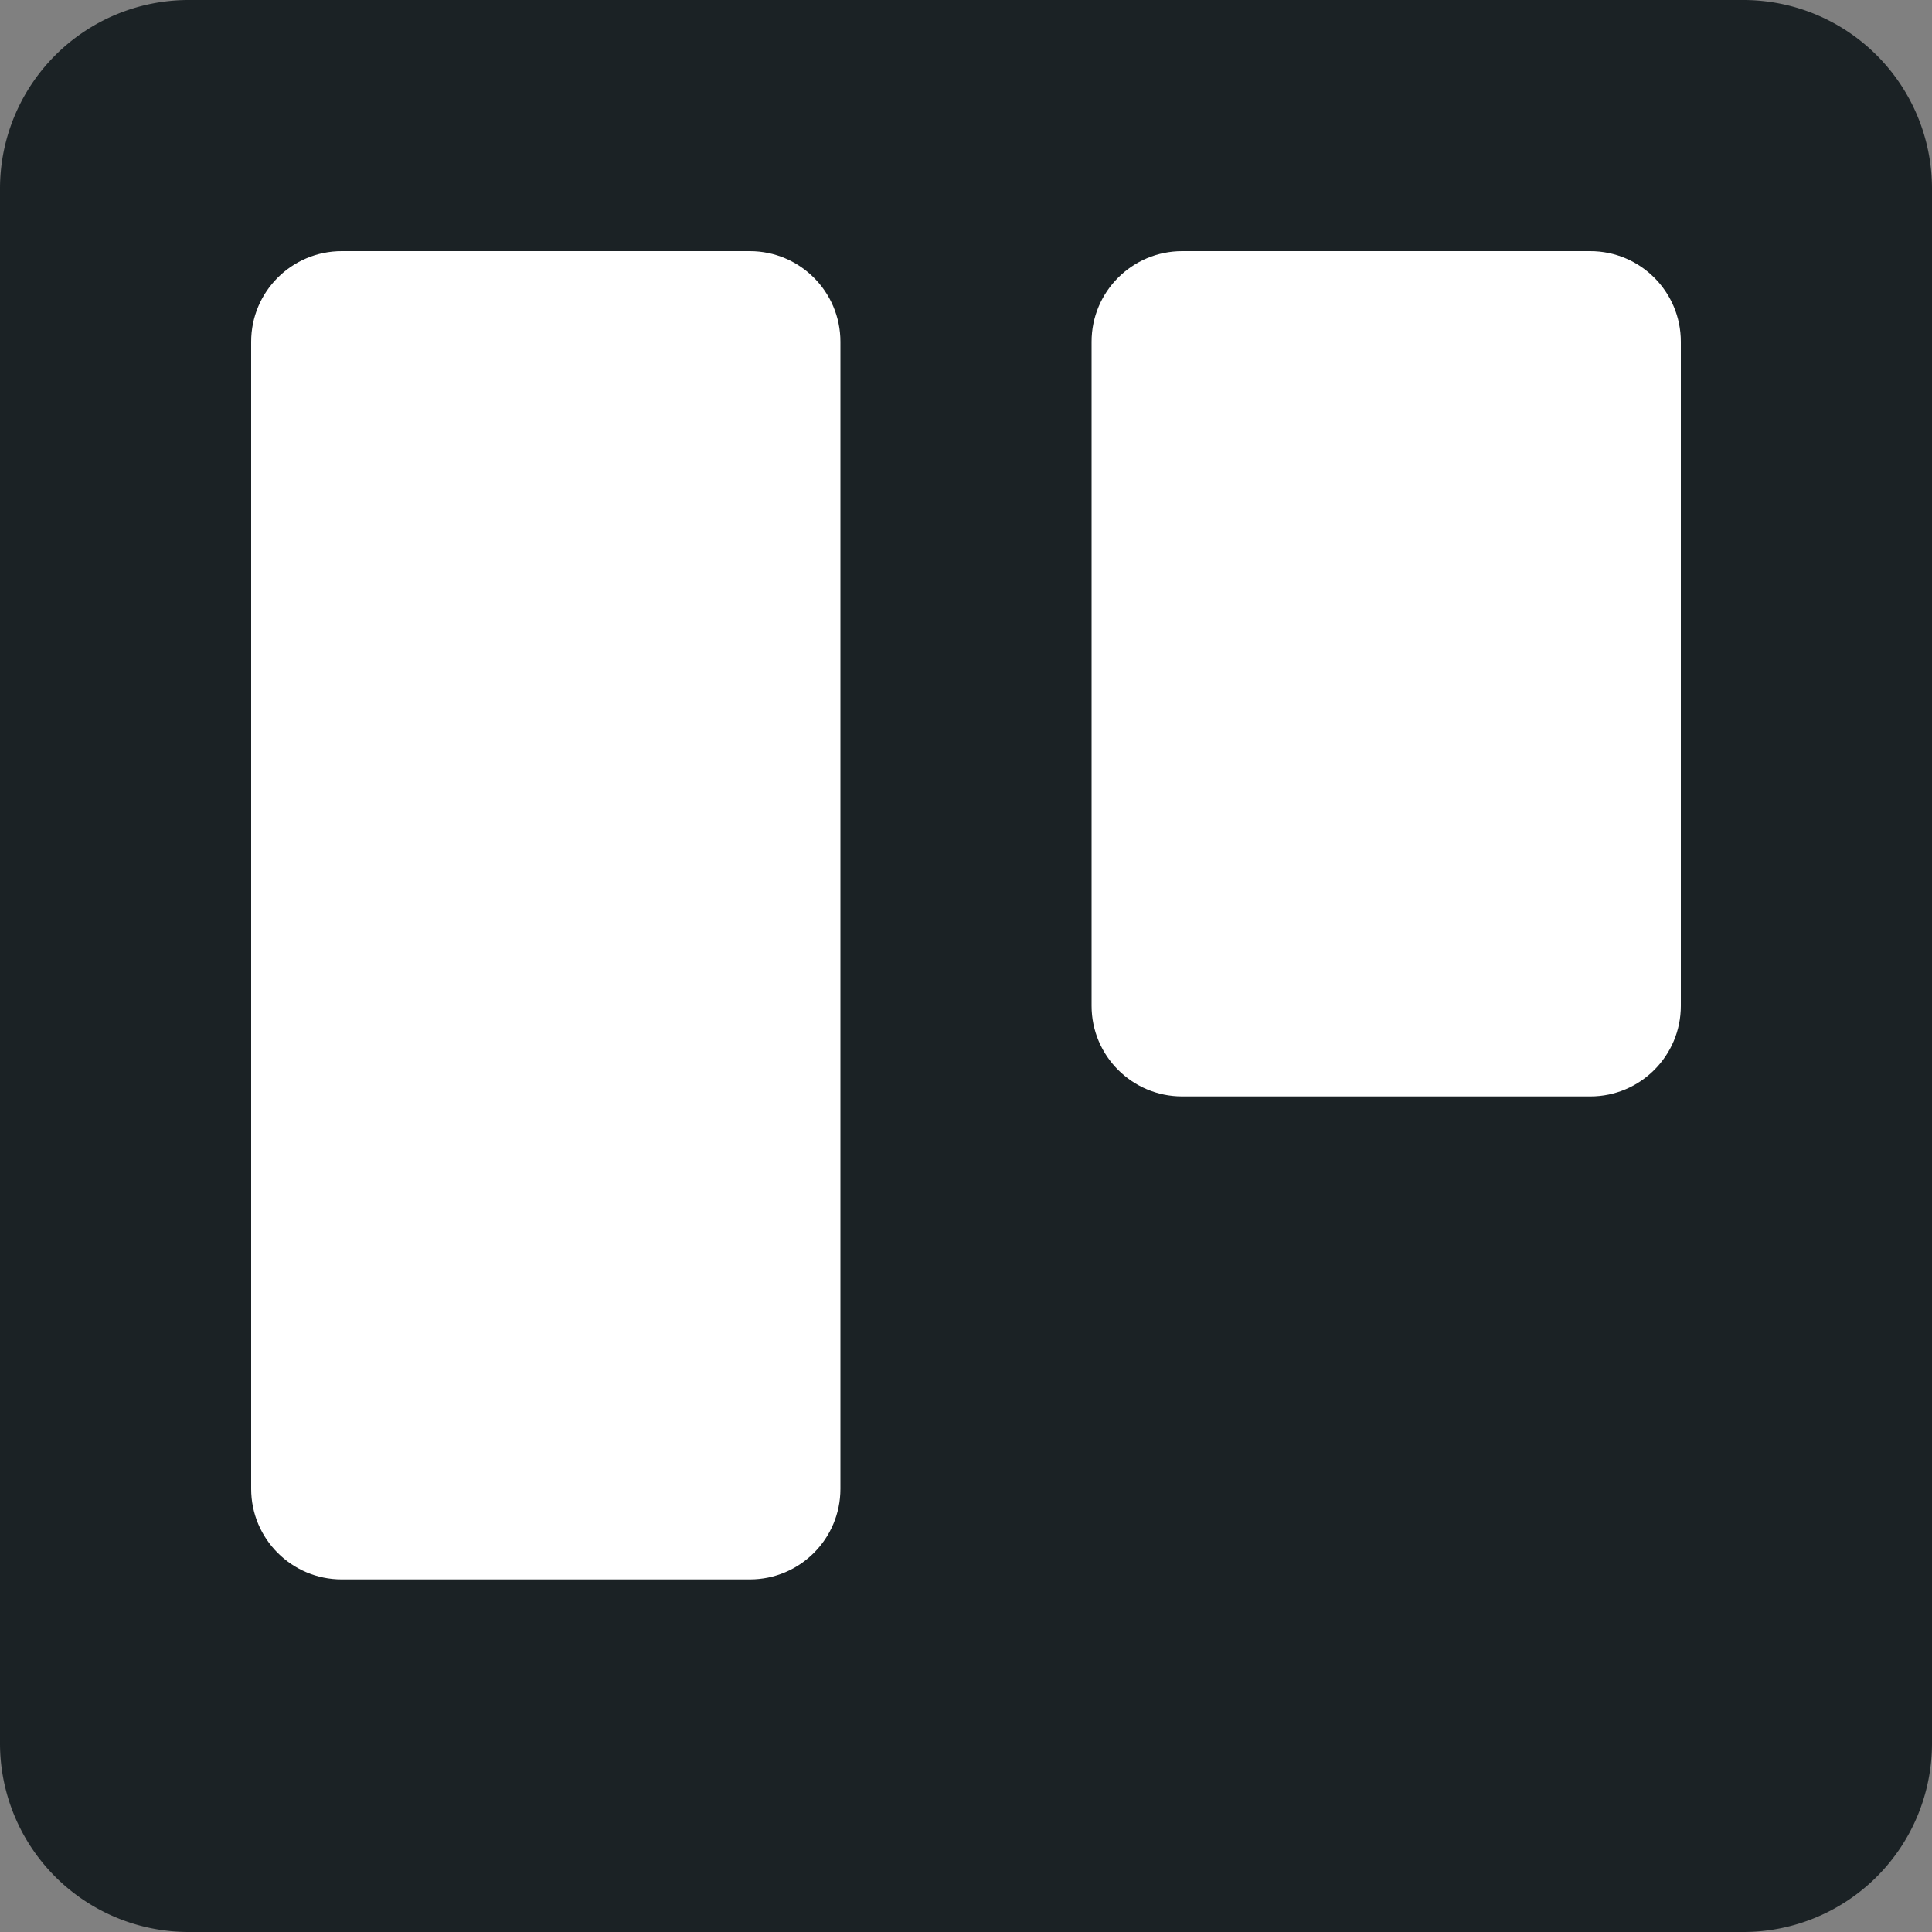
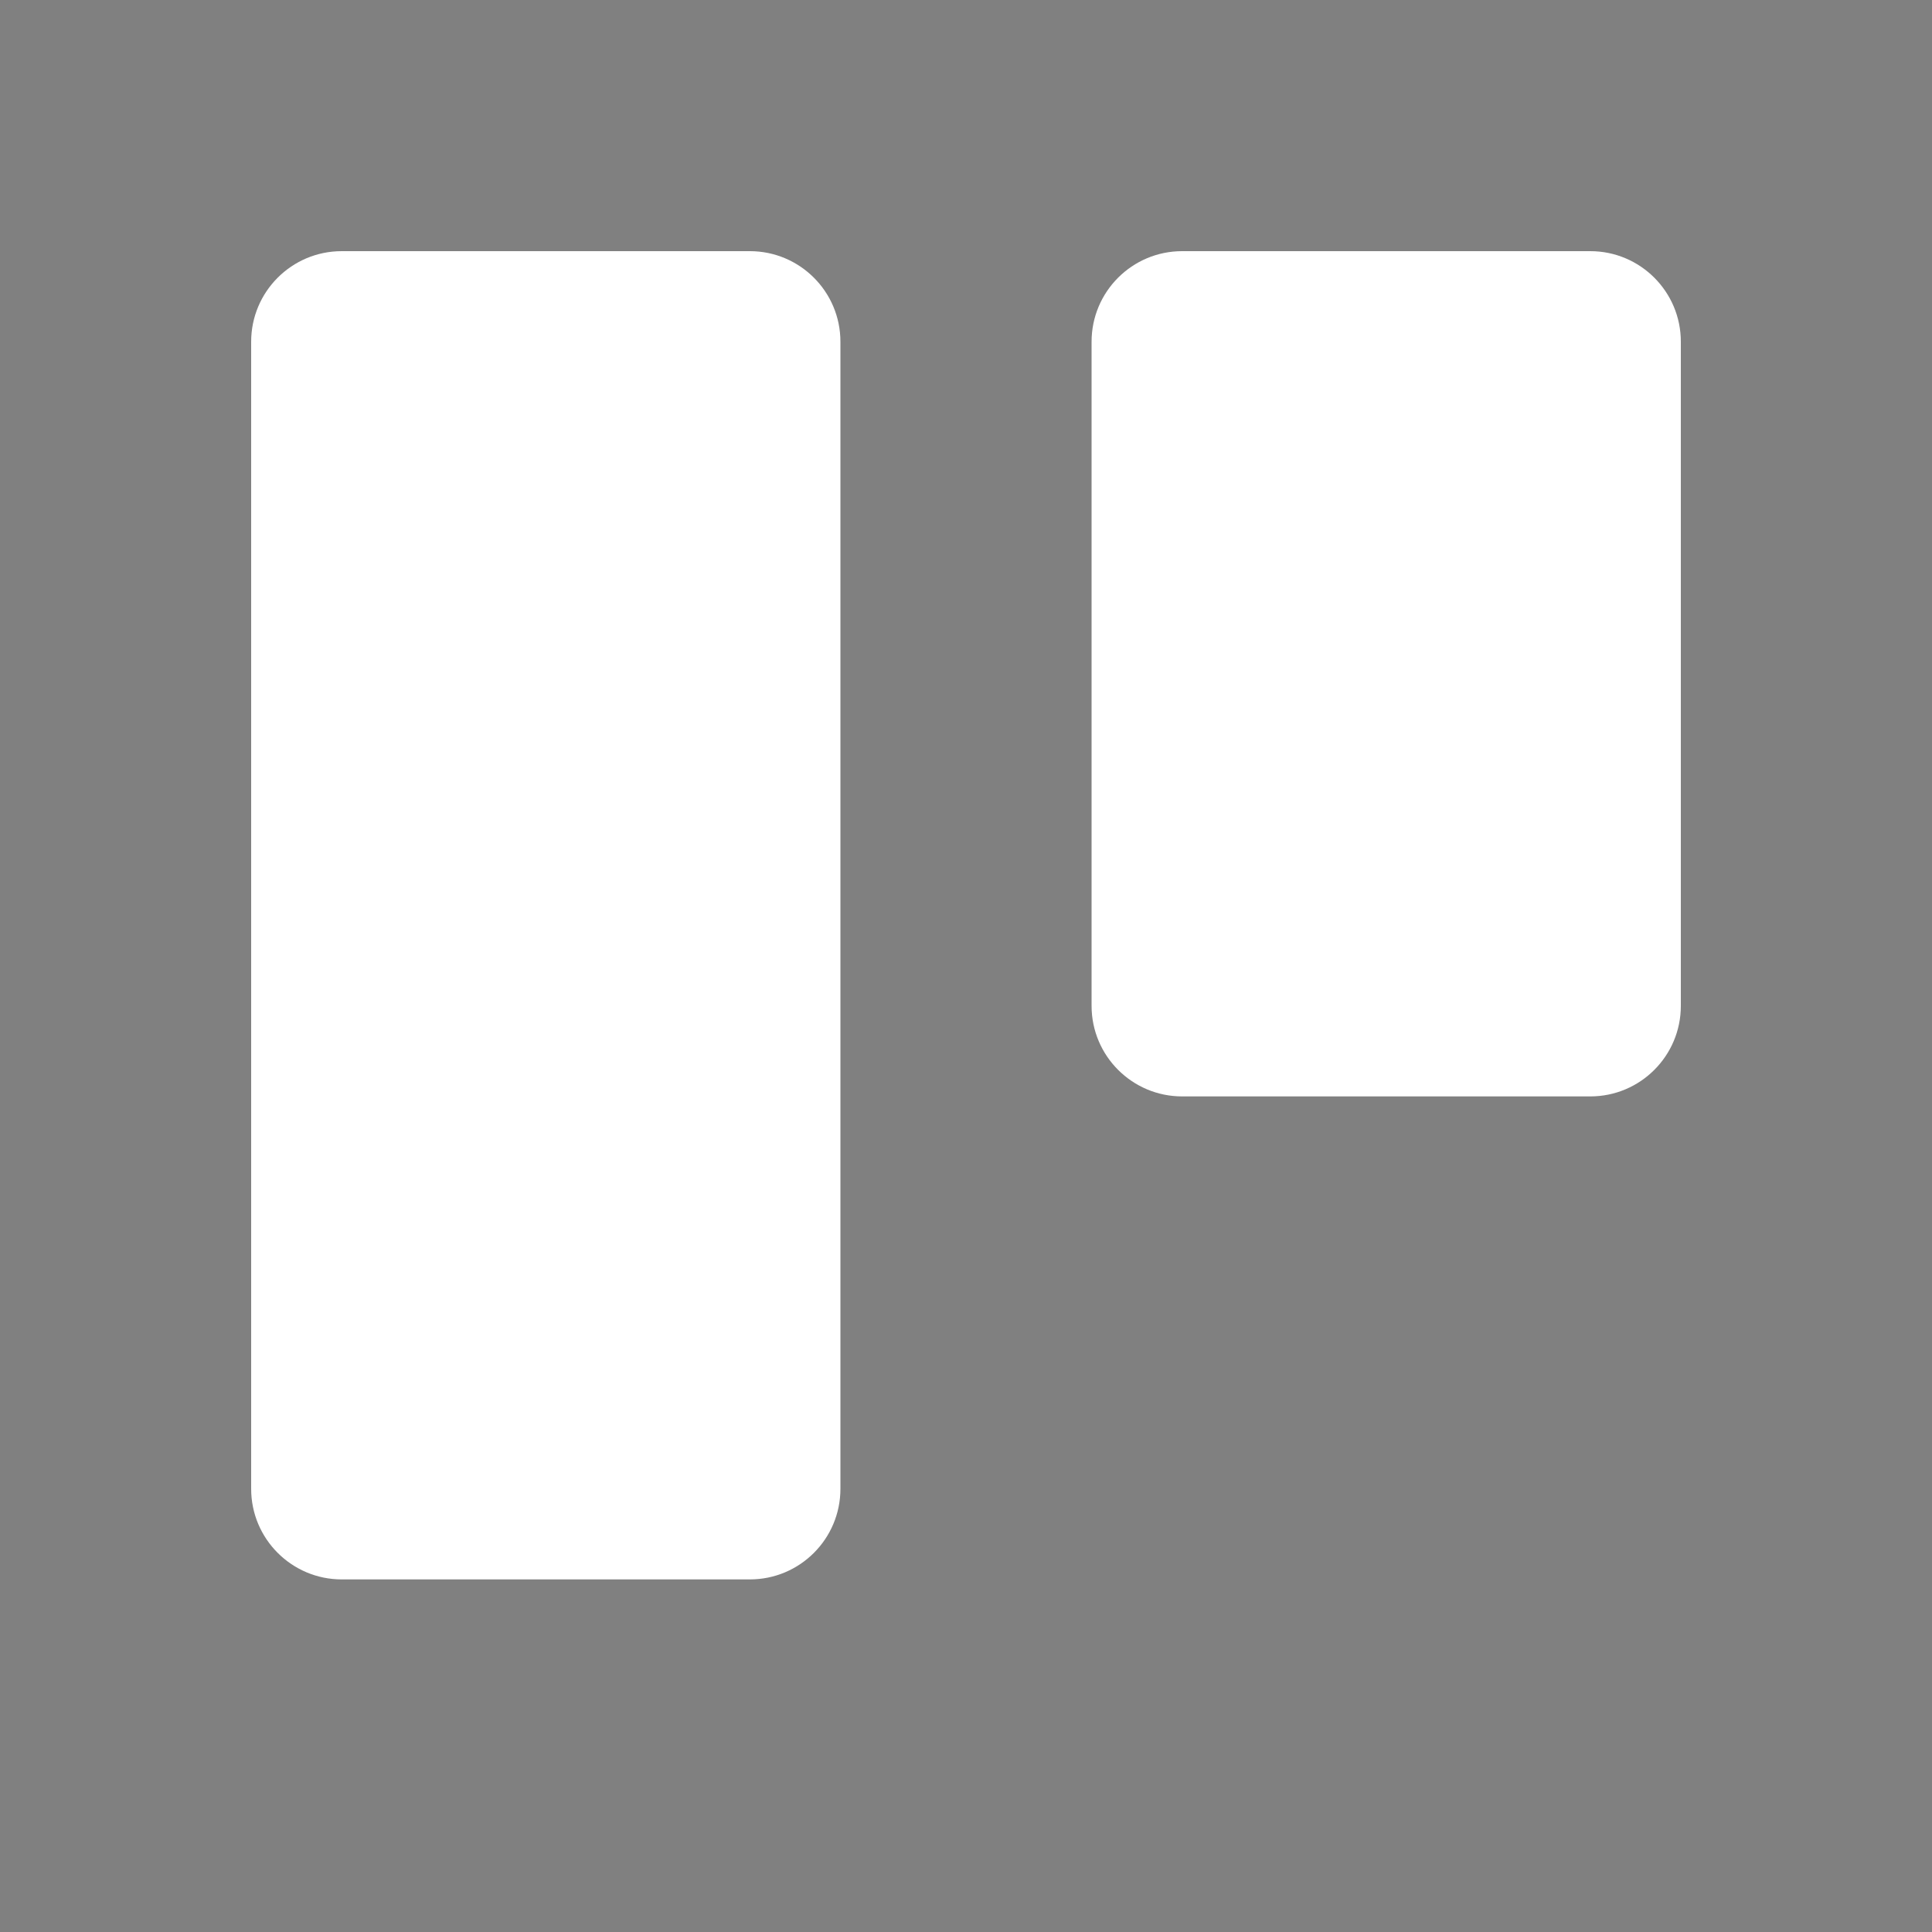
<svg xmlns="http://www.w3.org/2000/svg" width="40" height="40" fill="none" viewBox="0 0 40 40">
  <rect x="0" y="0" width="40" height="40" fill="#808080" stroke="none" />
-   <path fill="#1b2225" d="M36.094 0H3.906A3.906 3.906 0 0 0 0 3.906v32.188A3.906 3.906 0 0 0 3.906 40h32.188A3.906 3.906 0 0 0 40 36.094V3.906A3.906 3.906 0 0 0 36.094 0" />
  <path fill="#fff" d="M32.925 5.2h-8.45c-1.036 0-1.875.84-1.875 1.875v13.75c0 1.035.84 1.875 1.875 1.875h8.45c1.036 0 1.875-.84 1.875-1.875V7.075c0-1.036-.84-1.875-1.875-1.875M15.525 5.2h-8.45C6.039 5.2 5.2 6.04 5.2 7.075v23.75c0 1.035.84 1.875 1.875 1.875h8.45c1.036 0 1.875-.84 1.875-1.875V7.075c0-1.036-.84-1.875-1.875-1.875" />
</svg>